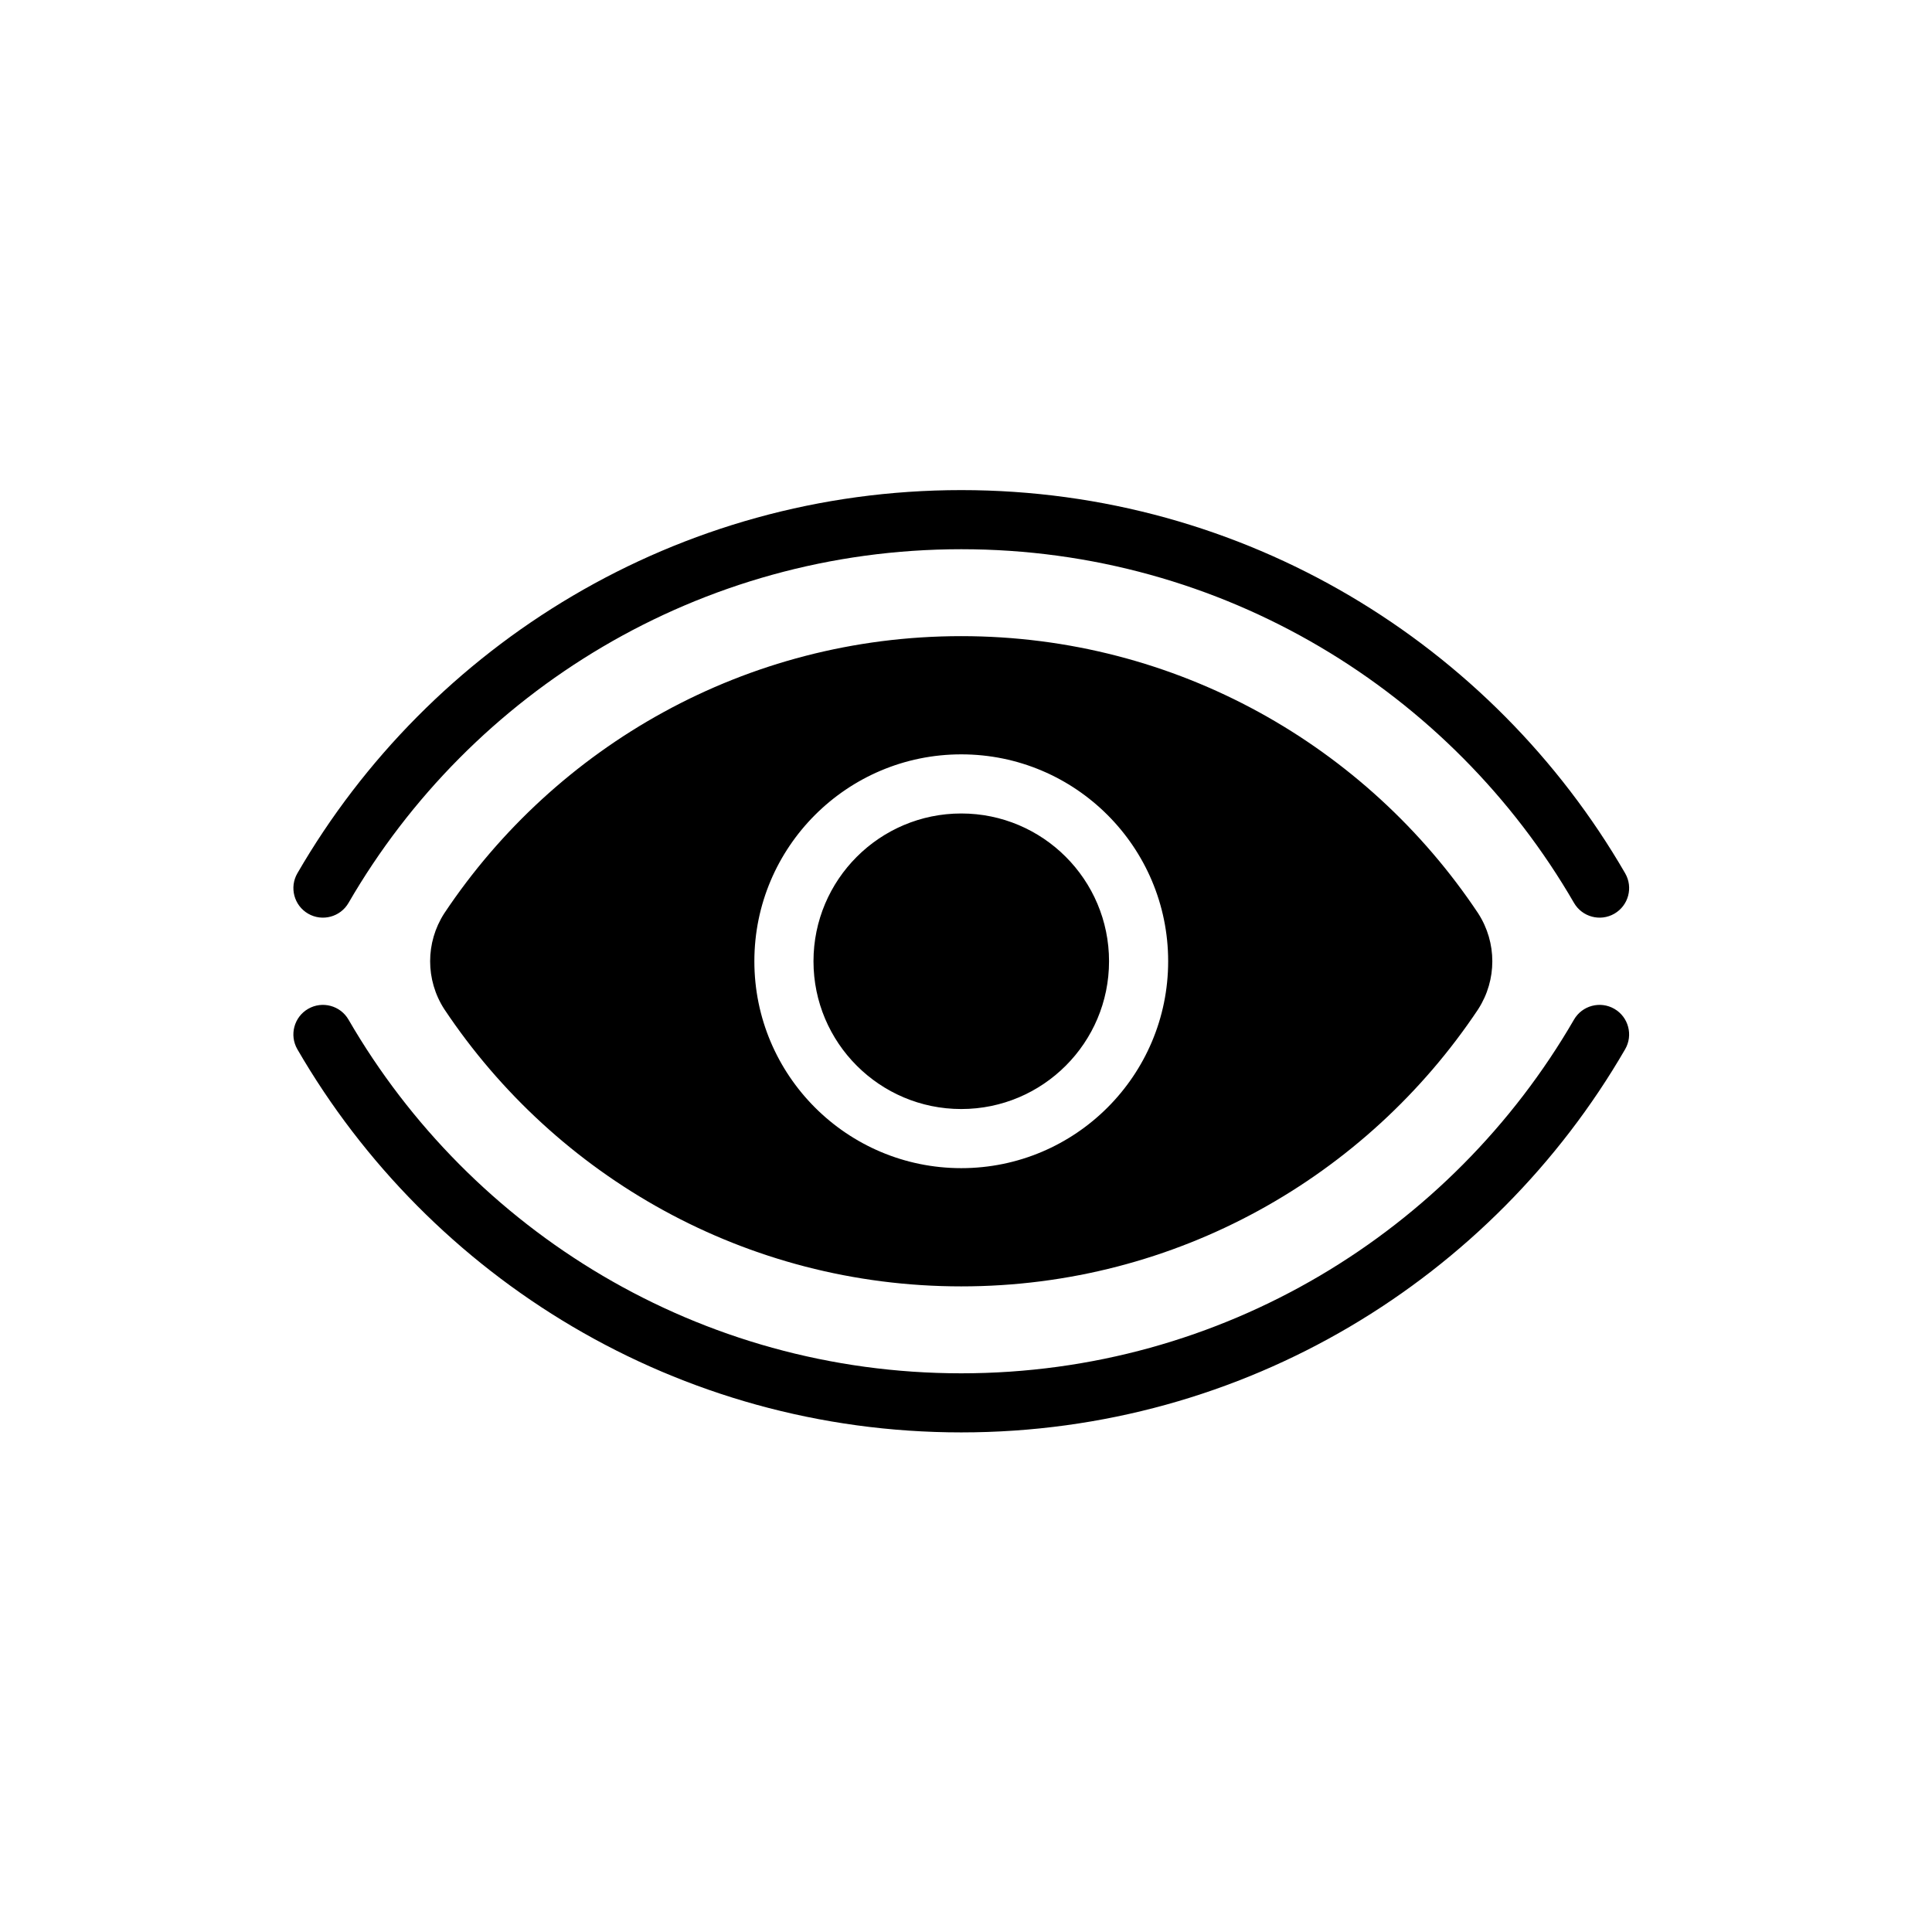
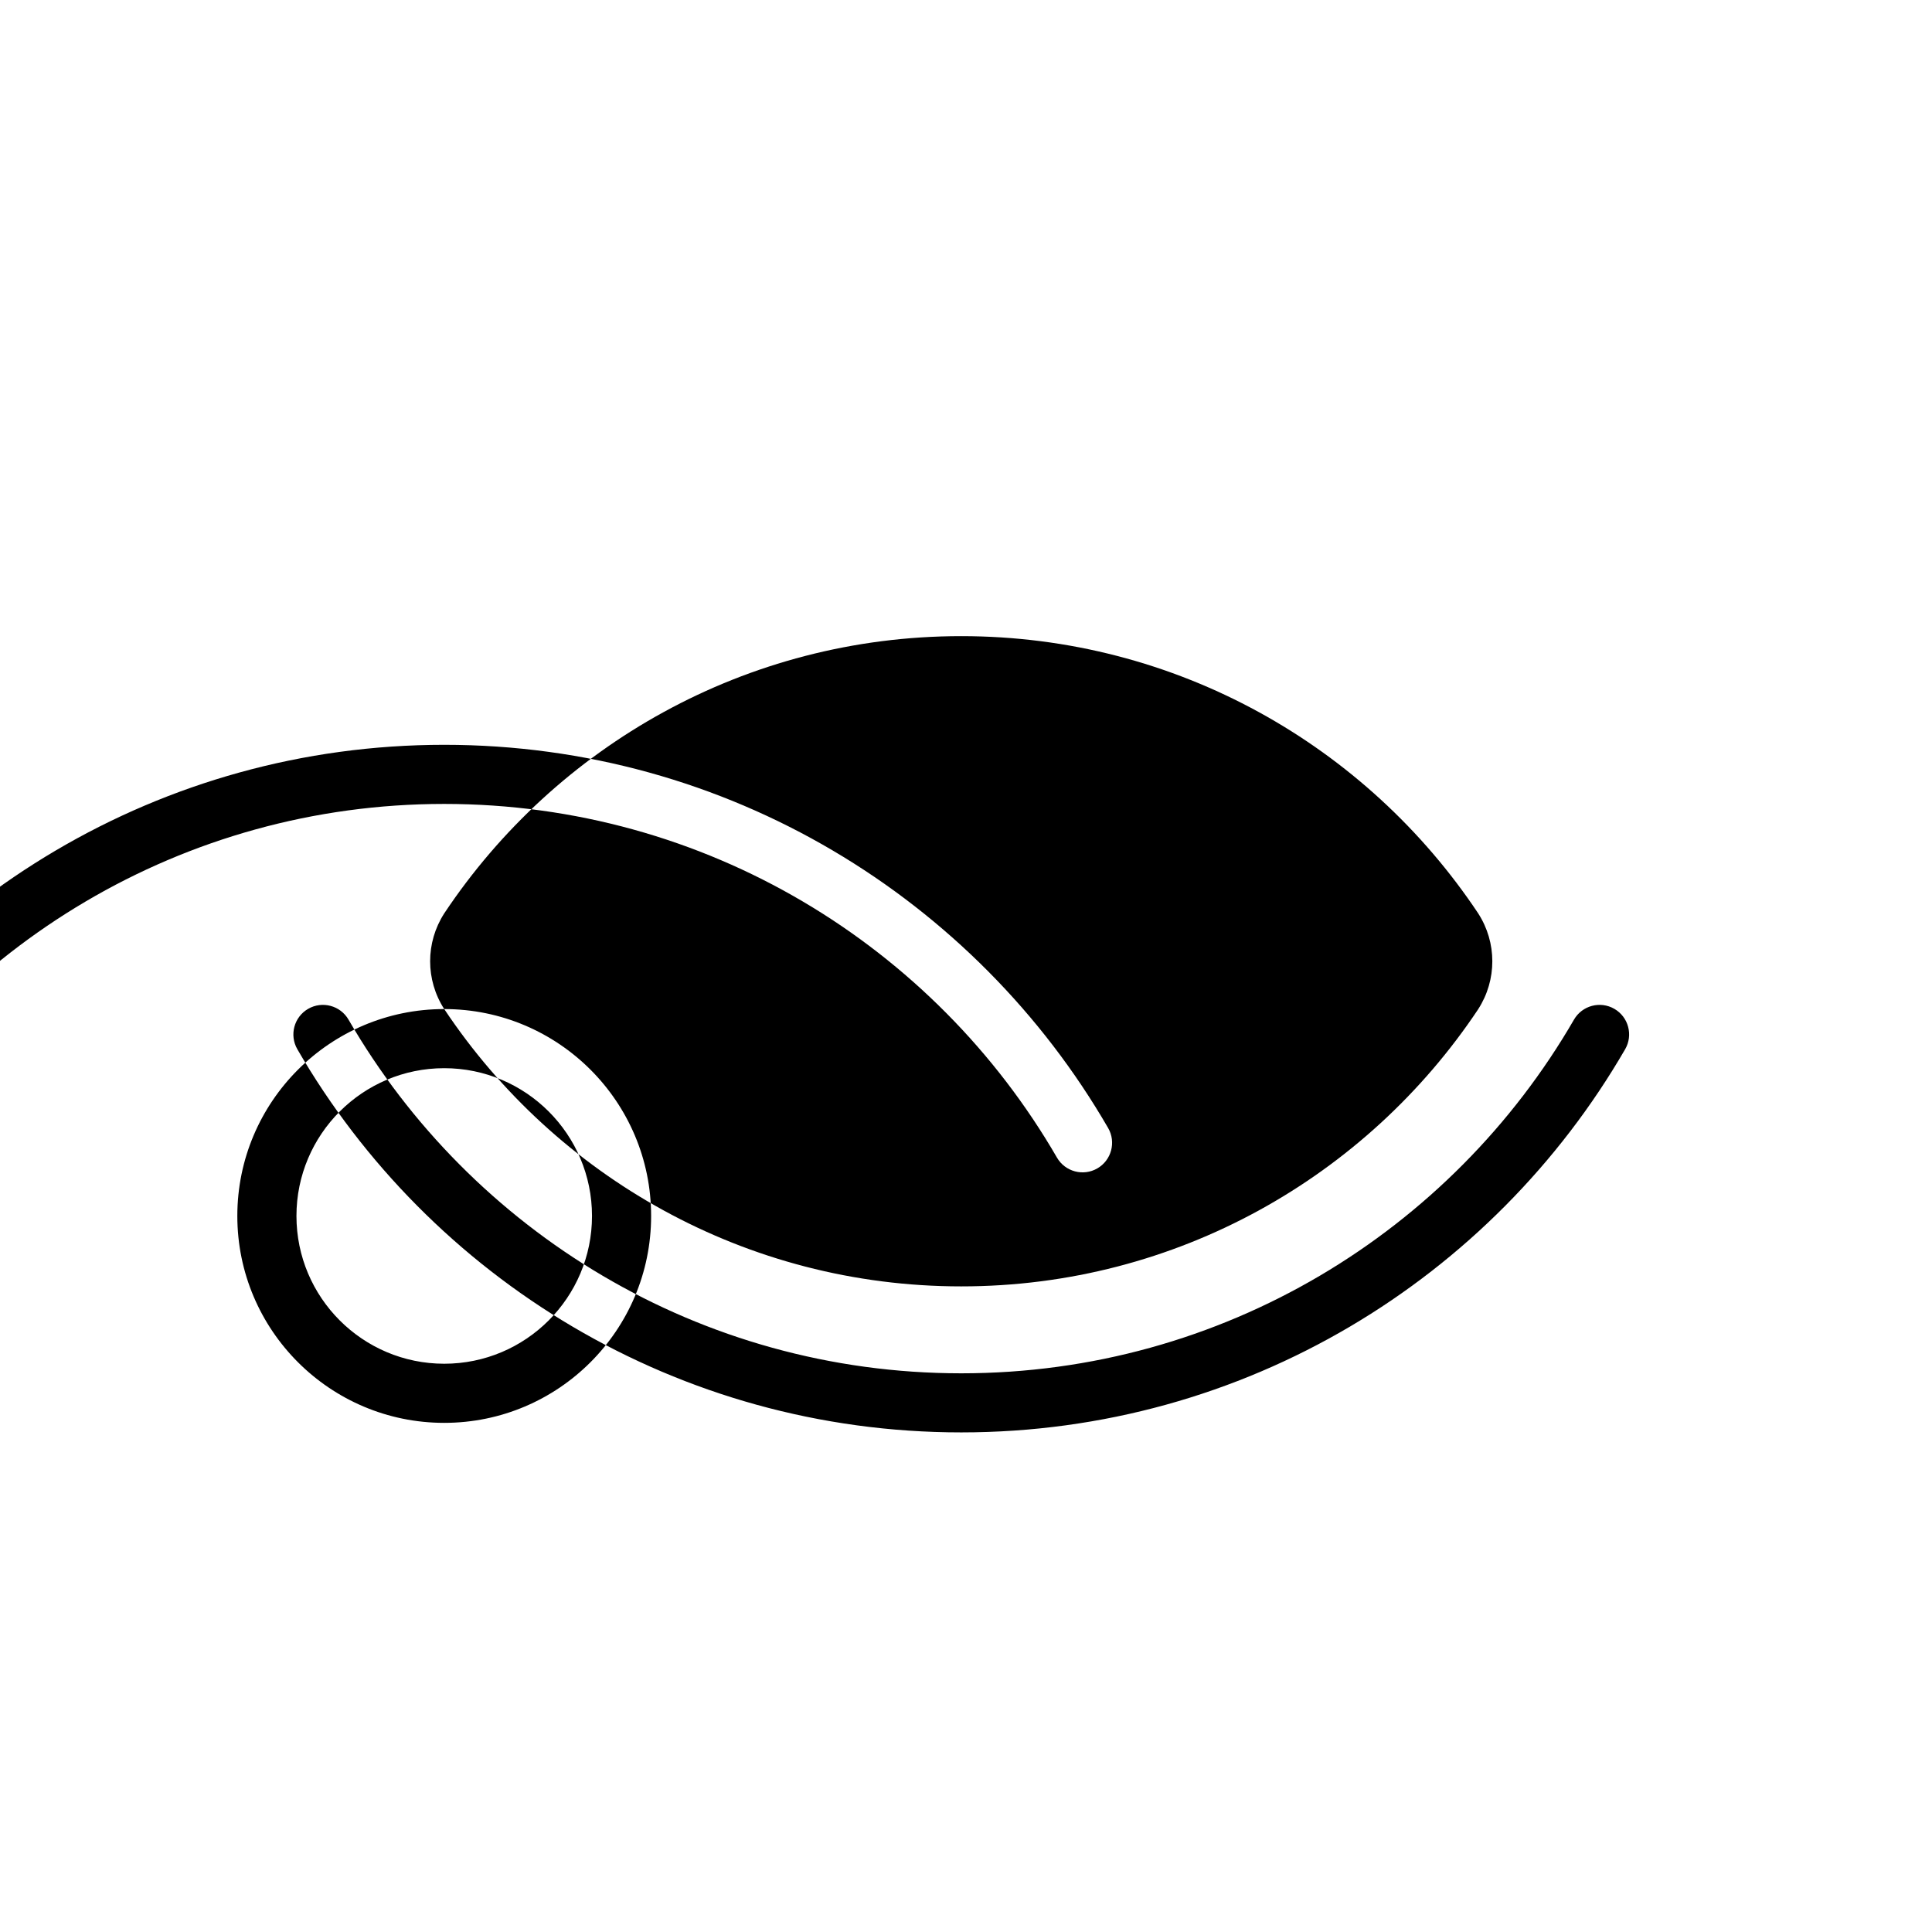
<svg xmlns="http://www.w3.org/2000/svg" fill="#000000" width="800px" height="800px" version="1.1" viewBox="144 144 512 512">
-   <path d="m222.8 422.06c35.141 60.699 100.81 101.54 175.94 101.54s140.8-40.848 175.94-101.54c2.168-3.742 0.887-8.539-2.856-10.703s-8.535-0.887-10.703 2.856c-32.434 56.02-93.039 93.73-162.38 93.73s-129.95-37.711-162.38-93.73c-2.164-3.742-6.965-5.019-10.703-2.856-3.742 2.164-5.019 6.965-2.856 10.703zm38.926-10.648c0.023 0.035 0.047 0.066 0.066 0.102 29.492 44.23 79.844 73.391 136.95 73.391 57.102 0 107.45-29.16 136.95-73.387 0.023-0.035 0.047-0.07 0.066-0.105 4.965-7.715 4.965-17.621-0.008-25.336-0.023-0.035-0.047-0.066-0.066-0.102-29.492-44.23-79.844-73.391-136.95-73.391-57.105 0-107.46 29.16-136.95 73.387-0.027 0.035-0.051 0.07-0.07 0.105-4.965 7.719-4.965 17.625 0.008 25.336zm137.02-67.5c-30.262 0-54.832 24.57-54.832 54.832 0 30.258 24.57 54.828 54.832 54.828 30.258 0 54.828-24.57 54.828-54.828 0-30.262-24.57-54.832-54.828-54.832zm0 15.668c21.613 0 39.16 17.551 39.16 39.164 0 21.613-17.547 39.16-39.16 39.16-21.613 0-39.164-17.547-39.164-39.16 0-21.613 17.551-39.164 39.164-39.164zm175.94 15.852c-35.141-60.699-100.81-101.55-175.94-101.55-75.133 0-140.8 40.852-175.94 101.55-2.164 3.742-0.887 8.535 2.856 10.703 3.742 2.164 8.539 0.883 10.703-2.859 32.434-56.02 93.043-93.727 162.38-93.727s129.95 37.707 162.38 93.727c2.168 3.742 6.965 5.023 10.703 2.859 3.742-2.168 5.023-6.965 2.856-10.703z" fill-rule="evenodd" />
+   <path d="m222.8 422.06c35.141 60.699 100.81 101.54 175.94 101.54s140.8-40.848 175.94-101.54c2.168-3.742 0.887-8.539-2.856-10.703s-8.535-0.887-10.703 2.856c-32.434 56.02-93.039 93.73-162.38 93.73s-129.95-37.711-162.38-93.73c-2.164-3.742-6.965-5.019-10.703-2.856-3.742 2.164-5.019 6.965-2.856 10.703zm38.926-10.648c0.023 0.035 0.047 0.066 0.066 0.102 29.492 44.23 79.844 73.391 136.95 73.391 57.102 0 107.45-29.16 136.95-73.387 0.023-0.035 0.047-0.07 0.066-0.105 4.965-7.715 4.965-17.621-0.008-25.336-0.023-0.035-0.047-0.066-0.066-0.102-29.492-44.23-79.844-73.391-136.95-73.391-57.105 0-107.46 29.16-136.95 73.387-0.027 0.035-0.051 0.07-0.07 0.105-4.965 7.719-4.965 17.625 0.008 25.336zc-30.262 0-54.832 24.57-54.832 54.832 0 30.258 24.57 54.828 54.832 54.828 30.258 0 54.828-24.57 54.828-54.828 0-30.262-24.57-54.832-54.828-54.832zm0 15.668c21.613 0 39.16 17.551 39.16 39.164 0 21.613-17.547 39.16-39.16 39.16-21.613 0-39.164-17.547-39.164-39.16 0-21.613 17.551-39.164 39.164-39.164zm175.94 15.852c-35.141-60.699-100.81-101.55-175.94-101.55-75.133 0-140.8 40.852-175.94 101.55-2.164 3.742-0.887 8.535 2.856 10.703 3.742 2.164 8.539 0.883 10.703-2.859 32.434-56.02 93.043-93.727 162.38-93.727s129.95 37.707 162.38 93.727c2.168 3.742 6.965 5.023 10.703 2.859 3.742-2.168 5.023-6.965 2.856-10.703z" fill-rule="evenodd" />
</svg>